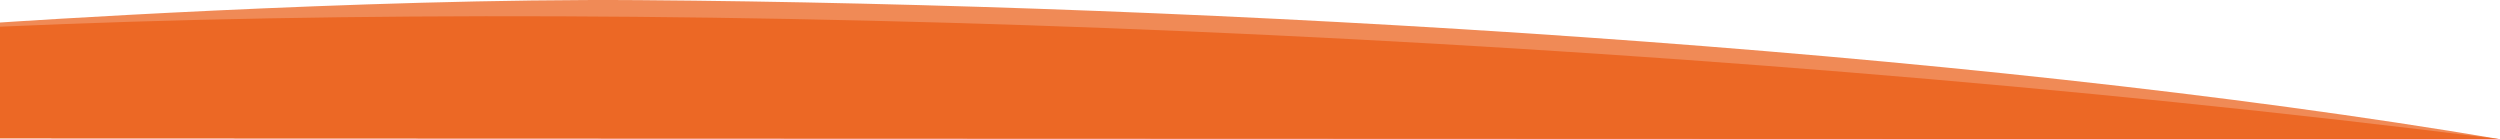
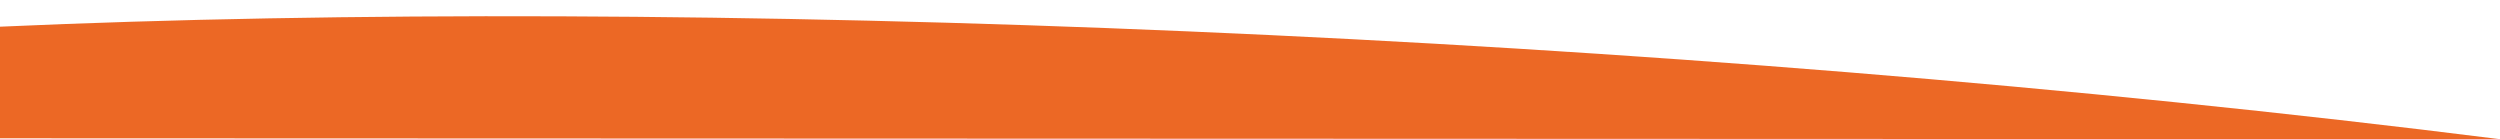
<svg xmlns="http://www.w3.org/2000/svg" version="1.1" id="Ebene_1" preserveAspectRatio="none" x="0px" y="0px" viewBox="0 0 1920 106.9" style="enable-background:new 0 0 1920 106.9;" xml:space="preserve">
  <style type="text/css">
	.st0{fill:#F08A56;}
	.st1{fill:#EC6825;}
</style>
-   <path id="Pfad_3851_00000146500978419581508430000018296248440601017013_" class="st0" d="M0,106.2V17.3c0,0,276.1-18.8,491-17.2  c440.3,3.4,1015.4,36.8,1429,106.8L0,106.2z" />
  <path id="Pfad_3852_00000032644452597141974240000005895373801843699843_" class="st1" d="M0,106.2V20.5  C525.4-3,1267.7,24.8,1920,106.9L0,106.2z" />
</svg>